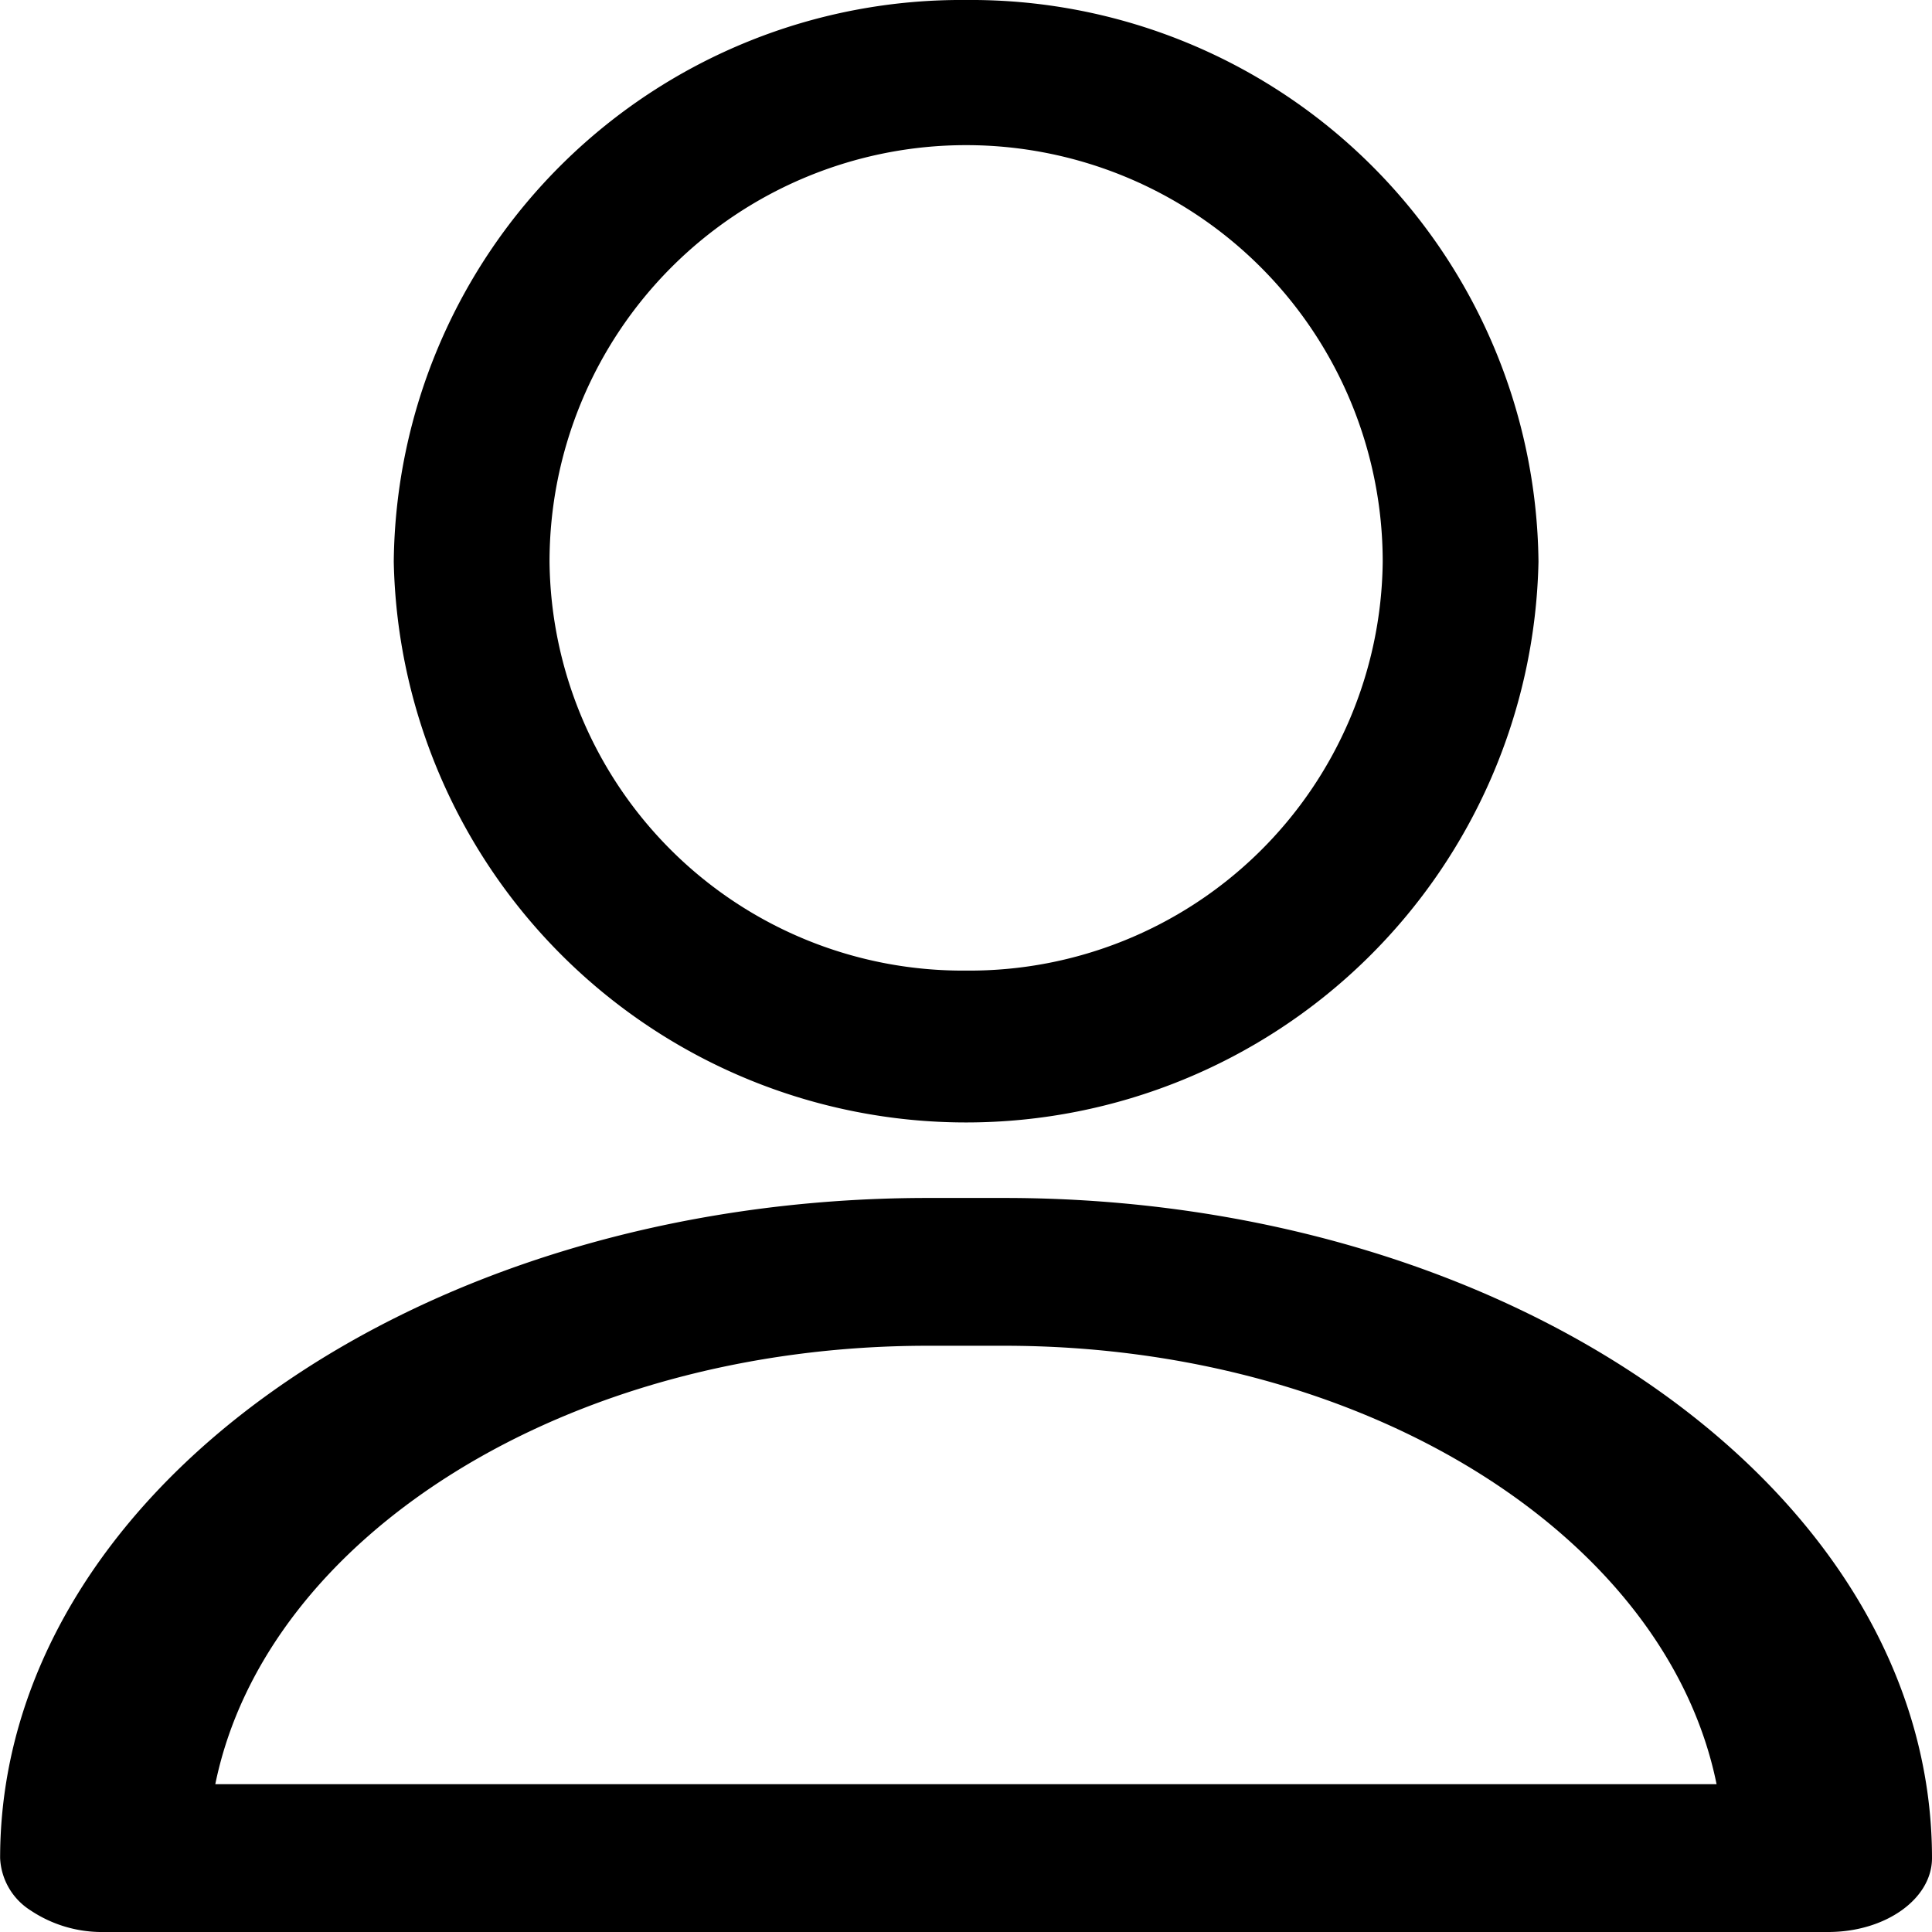
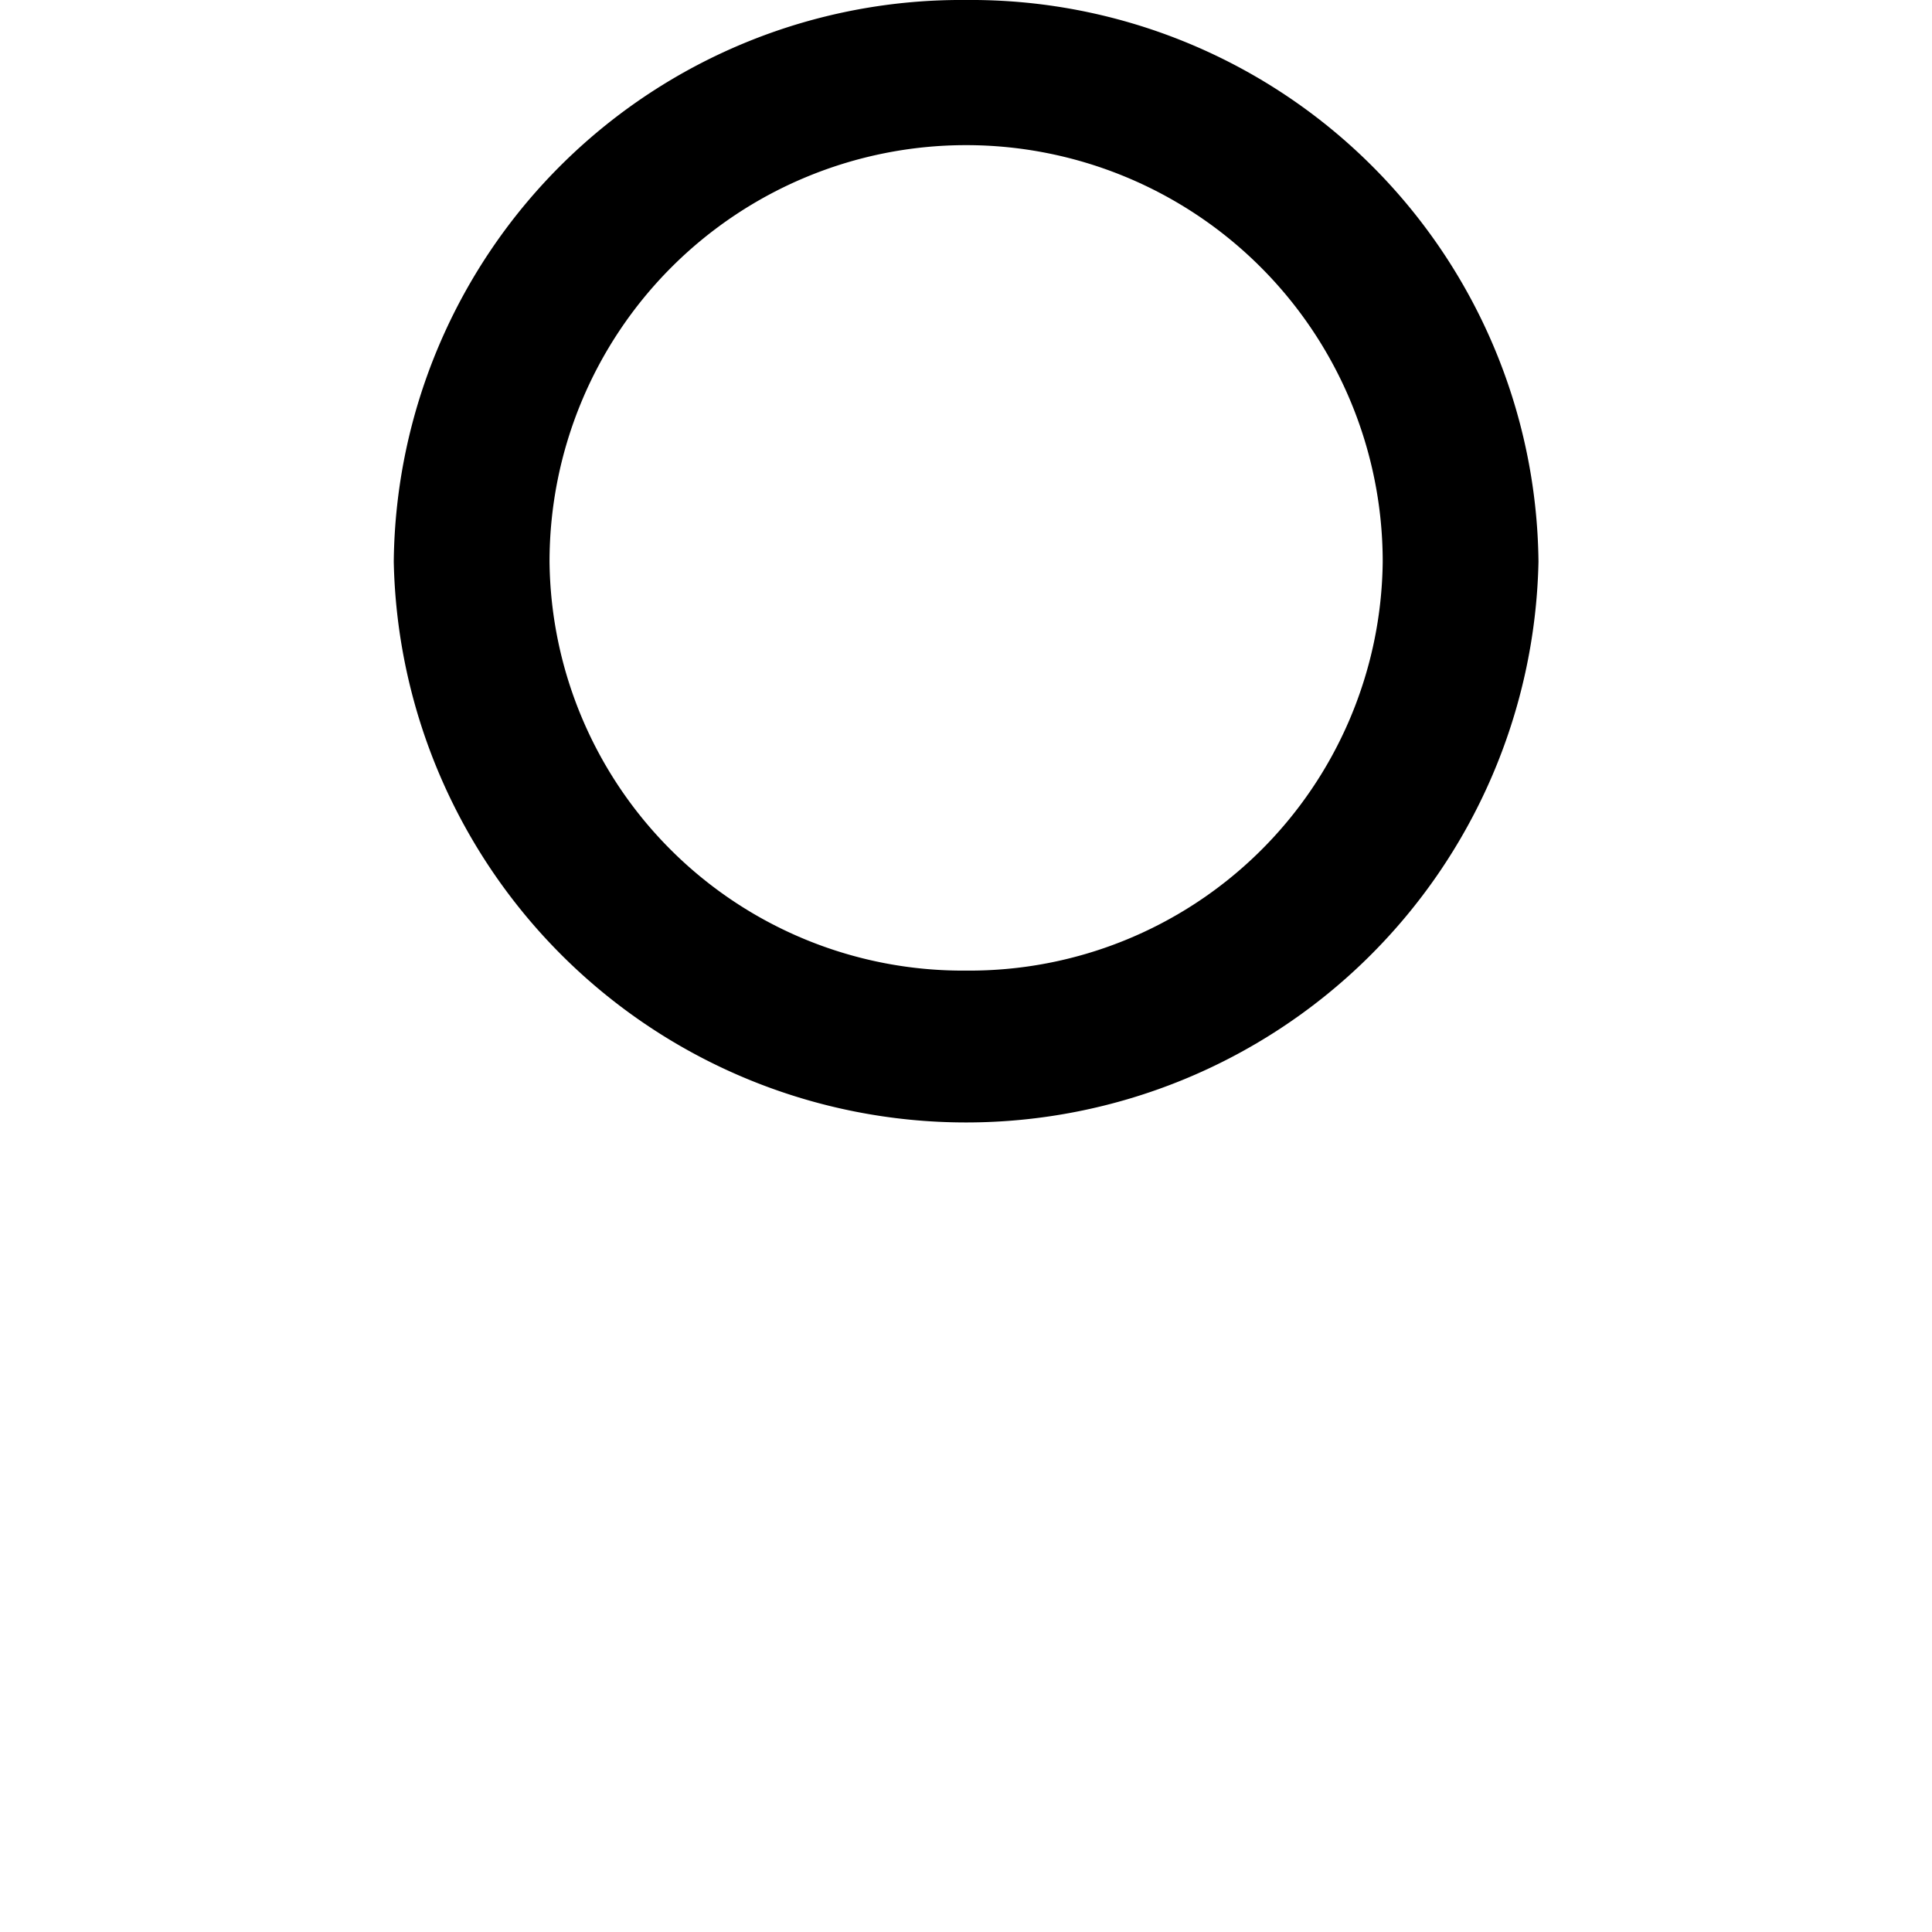
<svg xmlns="http://www.w3.org/2000/svg" width="16" height="16" viewBox="0 0 16 16">
  <g id="AddUser_Name" transform="translate(-68)">
    <g id="Group_1863" data-name="Group 1863" transform="translate(71.26)">
      <g id="Group_1862" data-name="Group 1862">
        <path id="Path_13838" data-name="Path 13838" d="M113.8,0a4.7,4.7,0,0,0-4.74,4.652,4.741,4.741,0,0,0,9.48,0A4.7,4.7,0,0,0,113.8,0Zm0,8.038a3.422,3.422,0,0,1-3.45-3.386,3.45,3.45,0,0,1,6.9,0A3.422,3.422,0,0,1,113.8,8.038Z" transform="translate(-109.059)" />
      </g>
    </g>
    <g id="Group_1865" data-name="Group 1865" transform="translate(68 9.921)">
      <g id="Group_1864" data-name="Group 1864">
-         <path id="Path_13839" data-name="Path 13839" d="M78.317,313.361h-.633c-4.237,0-7.683,2.452-7.683,5.467a.541.541,0,0,0,.252.433,1.062,1.062,0,0,0,.608.179H85.14c.475,0,.86-.274.86-.612C86,315.813,82.553,313.361,78.317,313.361Zm-6.534,4.855c.418-2.051,2.905-3.631,5.9-3.631h.633c3,0,5.483,1.58,5.9,3.631Z" transform="translate(-70 -313.361)" />
-       </g>
+         </g>
    </g>
  </g>
</svg>